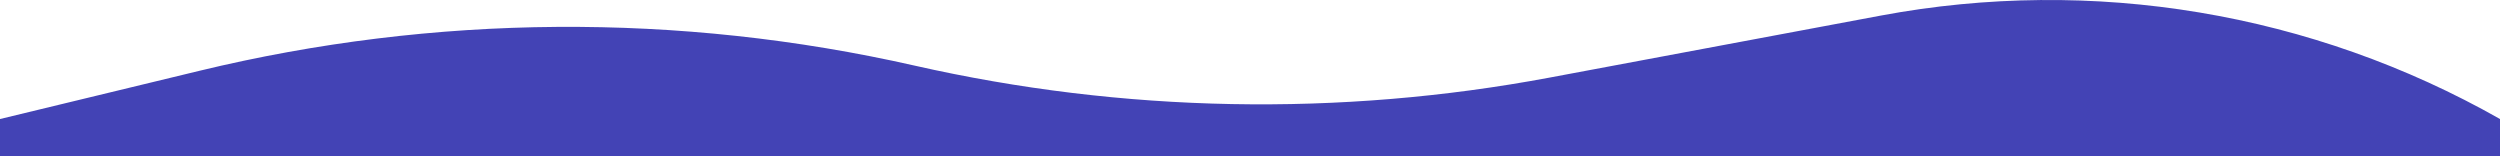
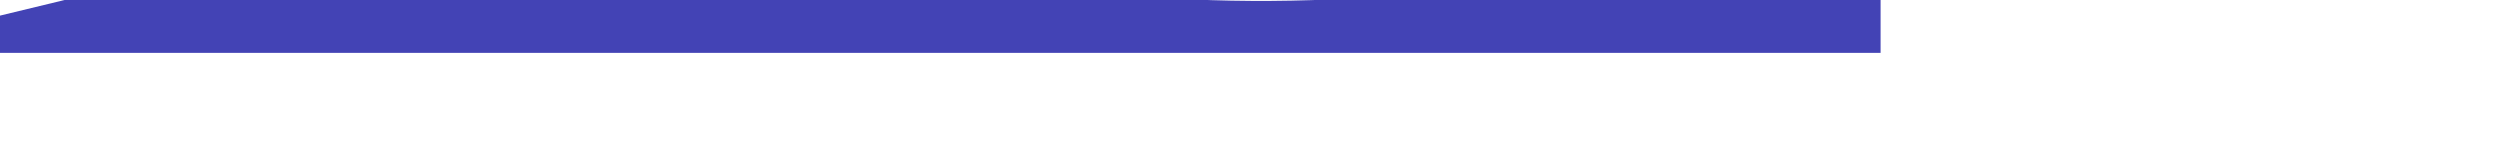
<svg xmlns="http://www.w3.org/2000/svg" id="Layer_1" width="1440" height="90" viewBox="0 0 1440 90">
-   <path d="M1083.22,8.996c122.23-22.884,248.61-1.784,356.78,59.563v21.44H0v-21.44l114.897-27.783c135.24-32.702,276.205-33.725,411.905-2.987,120.194,27.225,244.687,29.572,365.821,6.893l190.597-35.686Z" fill="#4343b5" />
+   <path d="M1083.22,8.996v21.44H0v-21.44l114.897-27.783c135.24-32.702,276.205-33.725,411.905-2.987,120.194,27.225,244.687,29.572,365.821,6.893l190.597-35.686Z" fill="#4343b5" />
</svg>